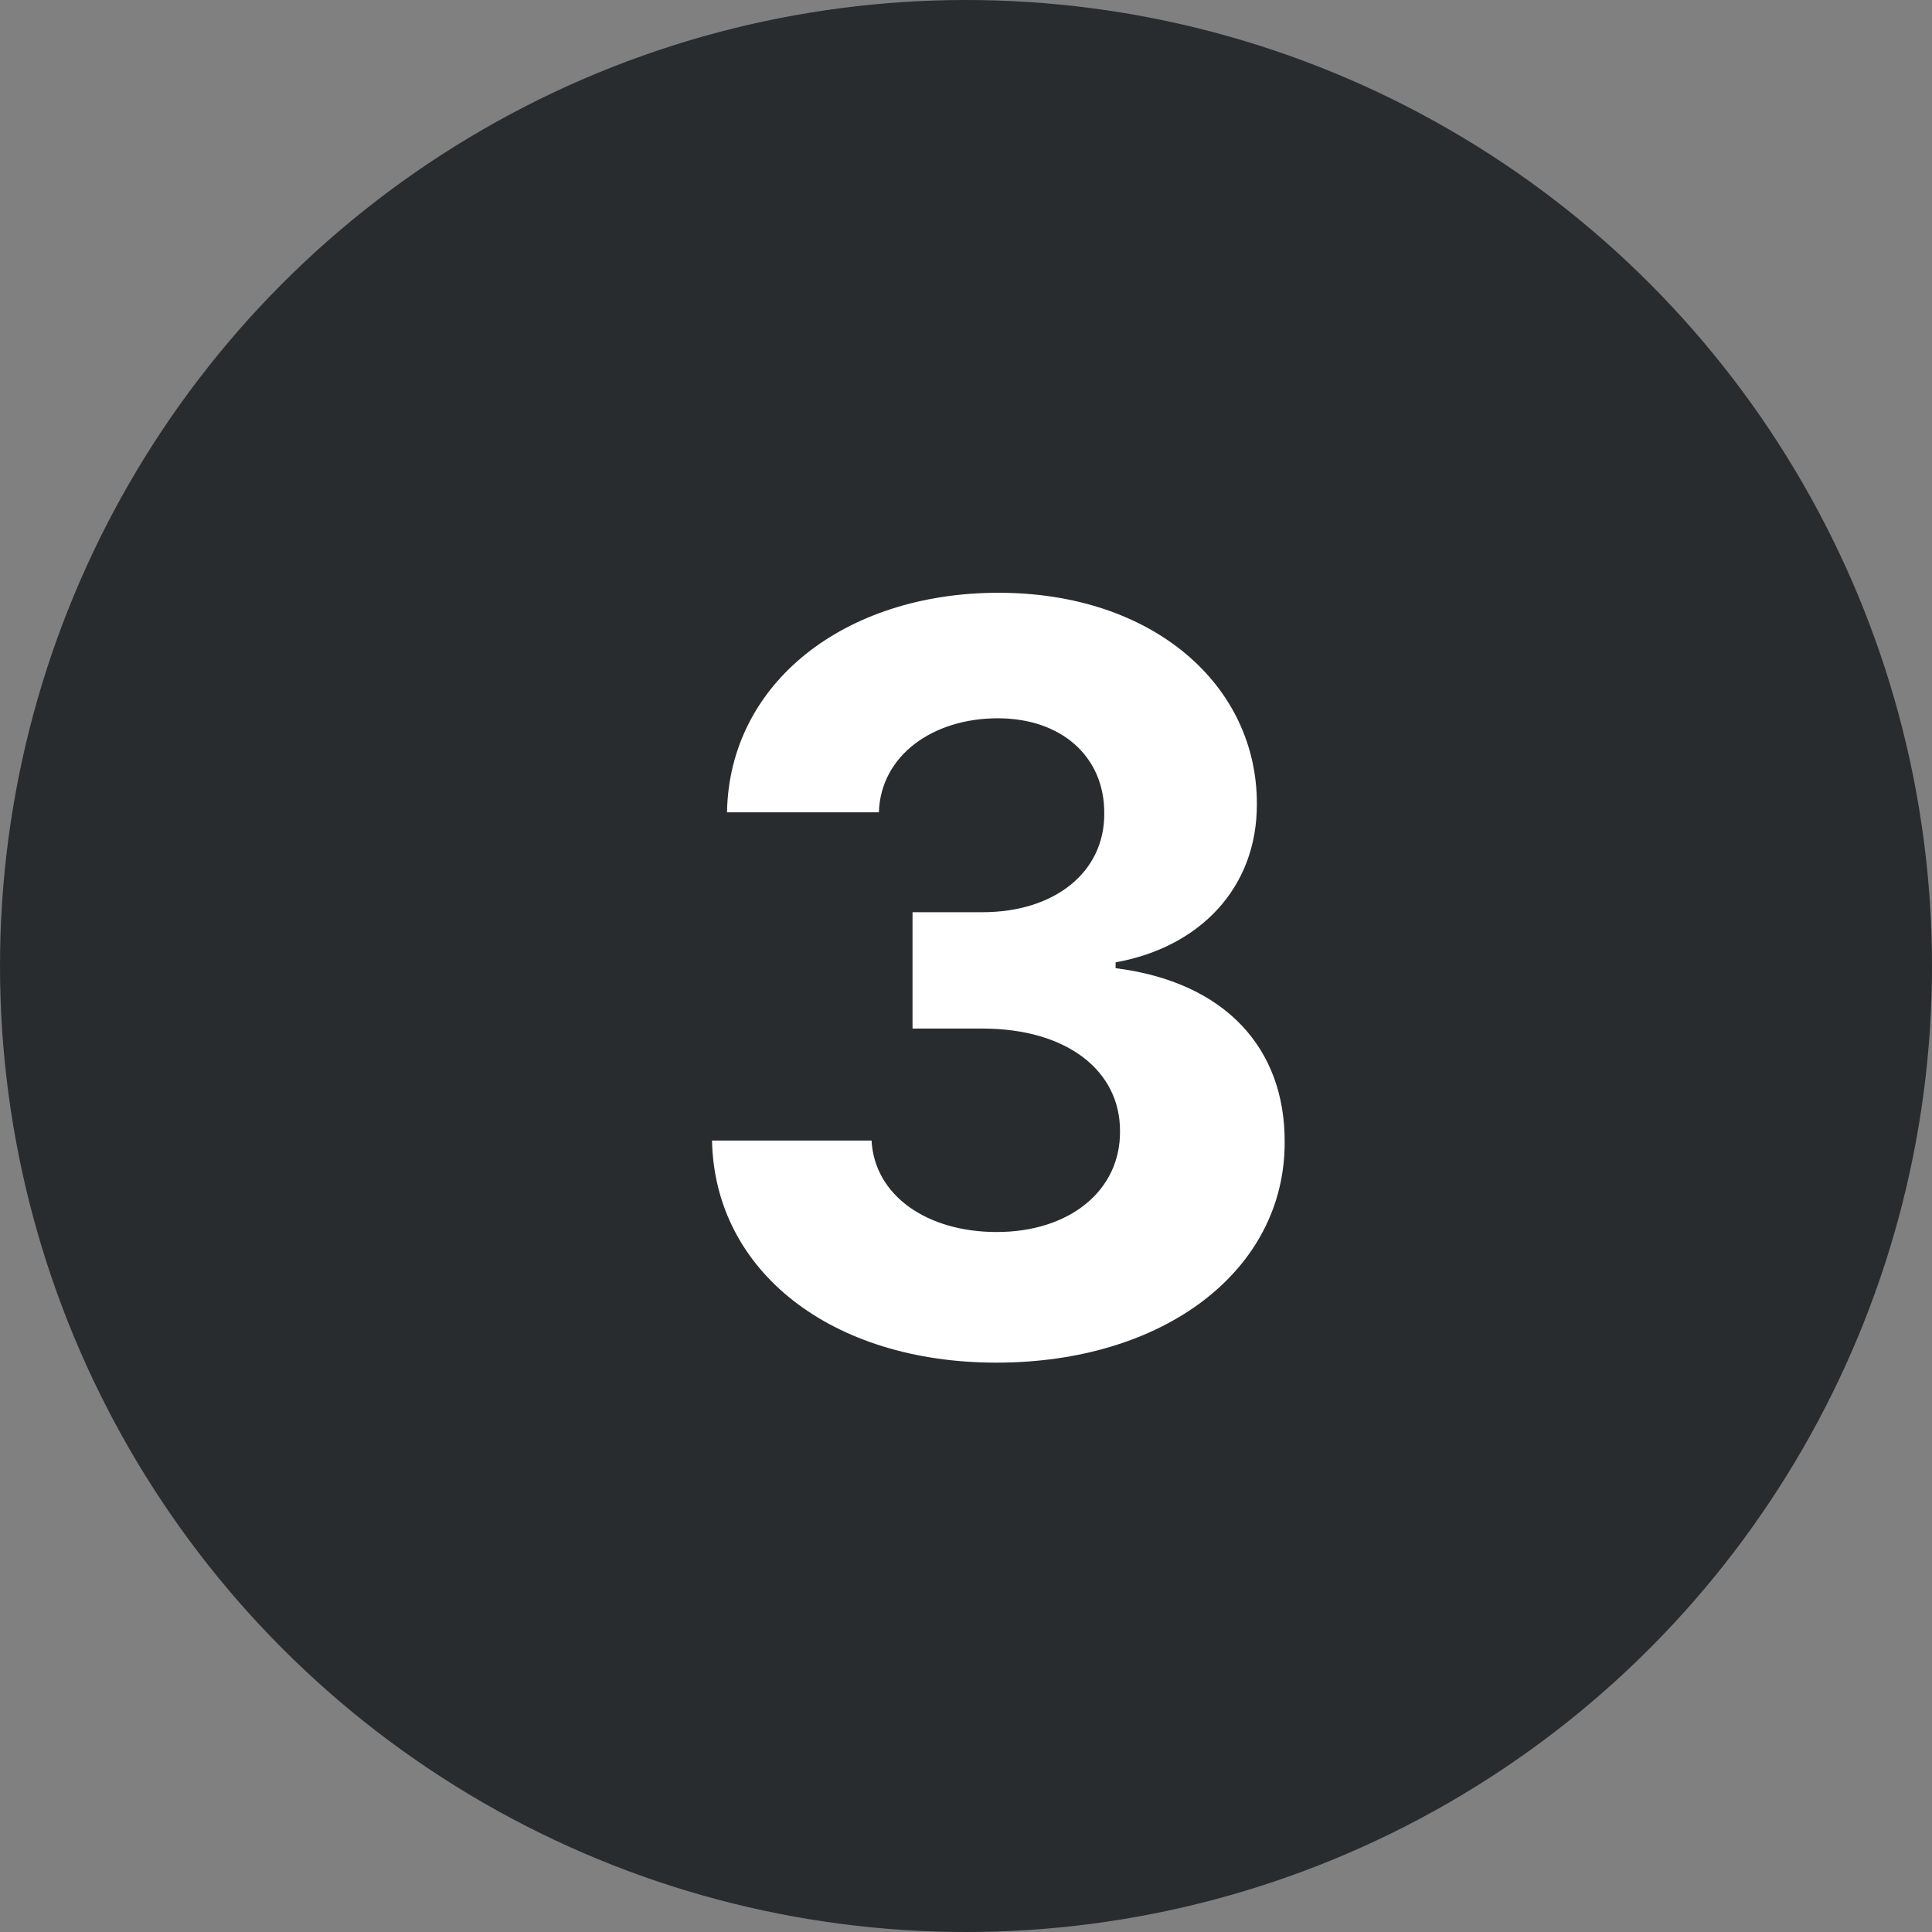
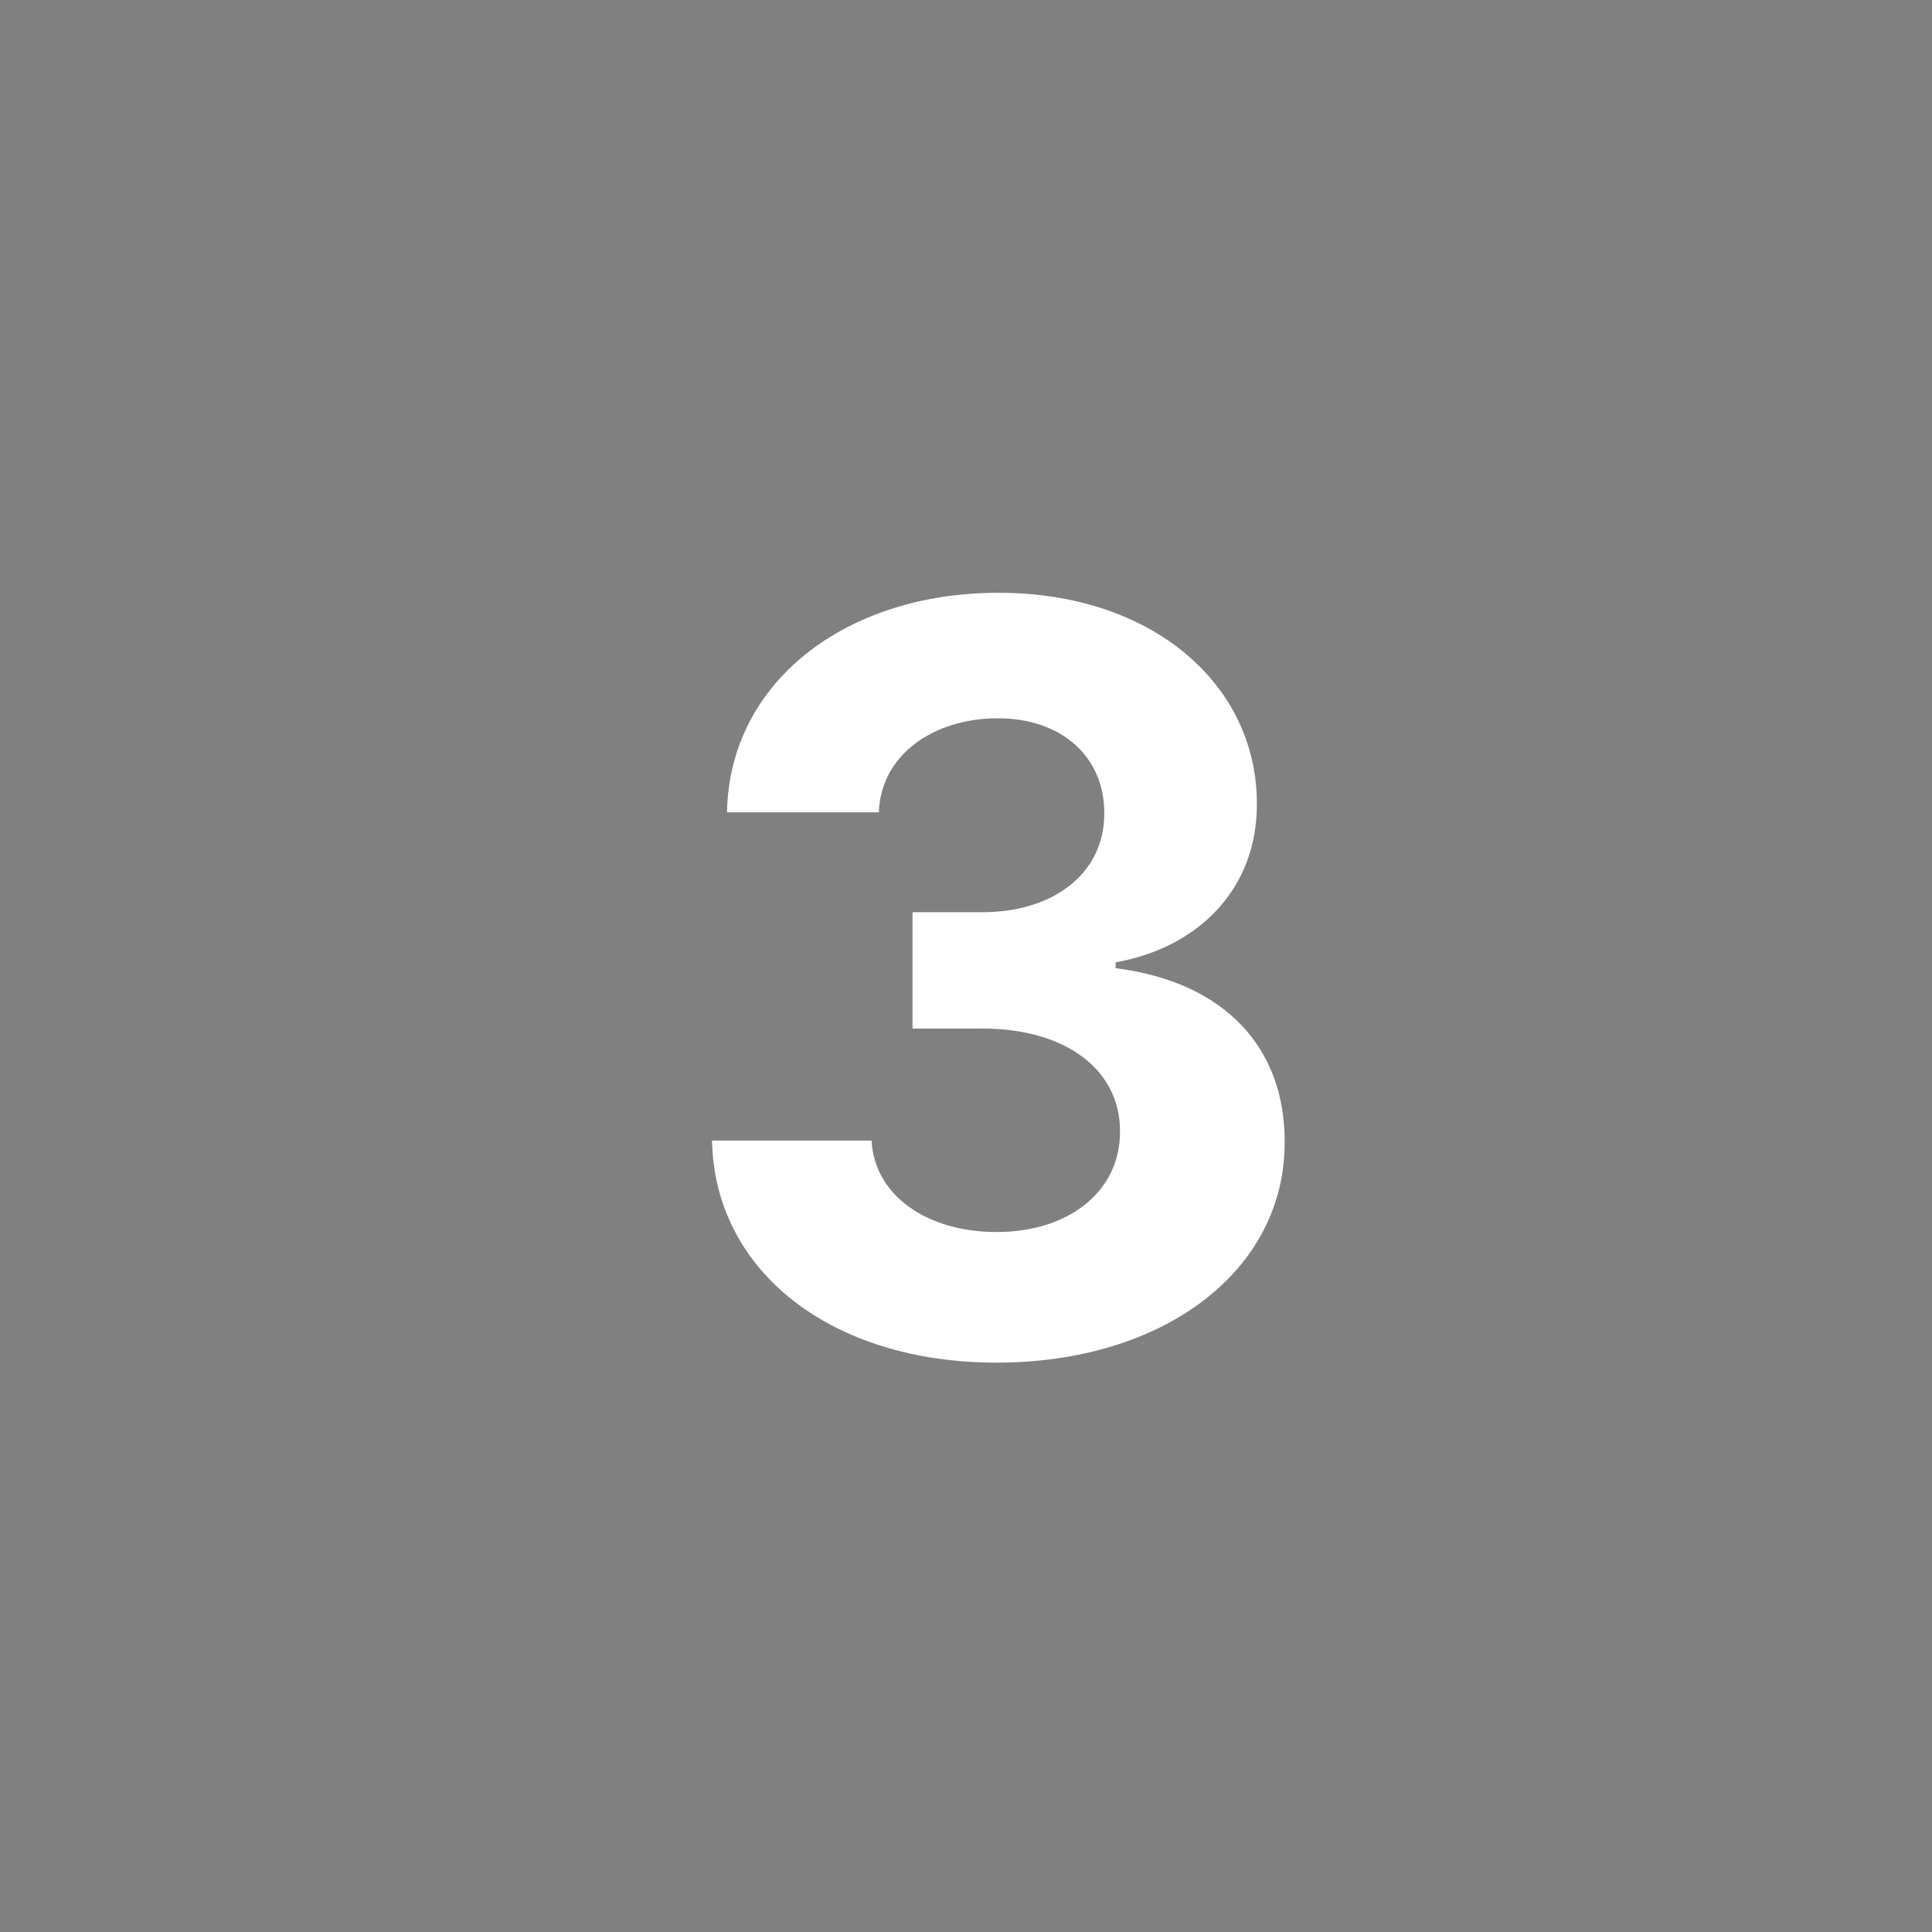
<svg xmlns="http://www.w3.org/2000/svg" width="120" height="120" viewBox="0 0 120 120" fill="none">
  <rect x="0" y="0" width="120" height="120" fill="#808080" stroke="none" />
-   <circle cx="60" cy="60" r="60" fill="#282C2F" />
-   <path d="M61.884 84.636C72.338 84.636 79.816 78.886 79.793 70.932C79.816 65.136 76.134 61 69.293 60.136V59.773C74.497 58.841 78.088 55.159 78.066 49.932C78.088 42.591 71.656 36.818 62.02 36.818C52.475 36.818 45.293 42.409 45.156 50.455H54.588C54.702 46.909 57.952 44.614 61.975 44.614C65.952 44.614 68.611 47.023 68.588 50.523C68.611 54.182 65.497 56.659 61.02 56.659H56.679V63.886H61.02C66.293 63.886 69.588 66.523 69.566 70.273C69.588 73.977 66.406 76.523 61.906 76.523C57.566 76.523 54.316 74.25 54.134 70.841H44.225C44.384 78.977 51.656 84.636 61.884 84.636Z" fill="white" />
+   <path d="M61.884 84.636C72.338 84.636 79.816 78.886 79.793 70.932C79.816 65.136 76.134 61 69.293 60.136V59.773C74.497 58.841 78.088 55.159 78.066 49.932C78.088 42.591 71.656 36.818 62.02 36.818C52.475 36.818 45.293 42.409 45.156 50.455H54.588C54.702 46.909 57.952 44.614 61.975 44.614C65.952 44.614 68.611 47.023 68.588 50.523C68.611 54.182 65.497 56.659 61.02 56.659H56.679V63.886H61.02C66.293 63.886 69.588 66.523 69.566 70.273C69.588 73.977 66.406 76.523 61.906 76.523C57.566 76.523 54.316 74.25 54.134 70.841H44.225C44.384 78.977 51.656 84.636 61.884 84.636" fill="white" />
</svg>